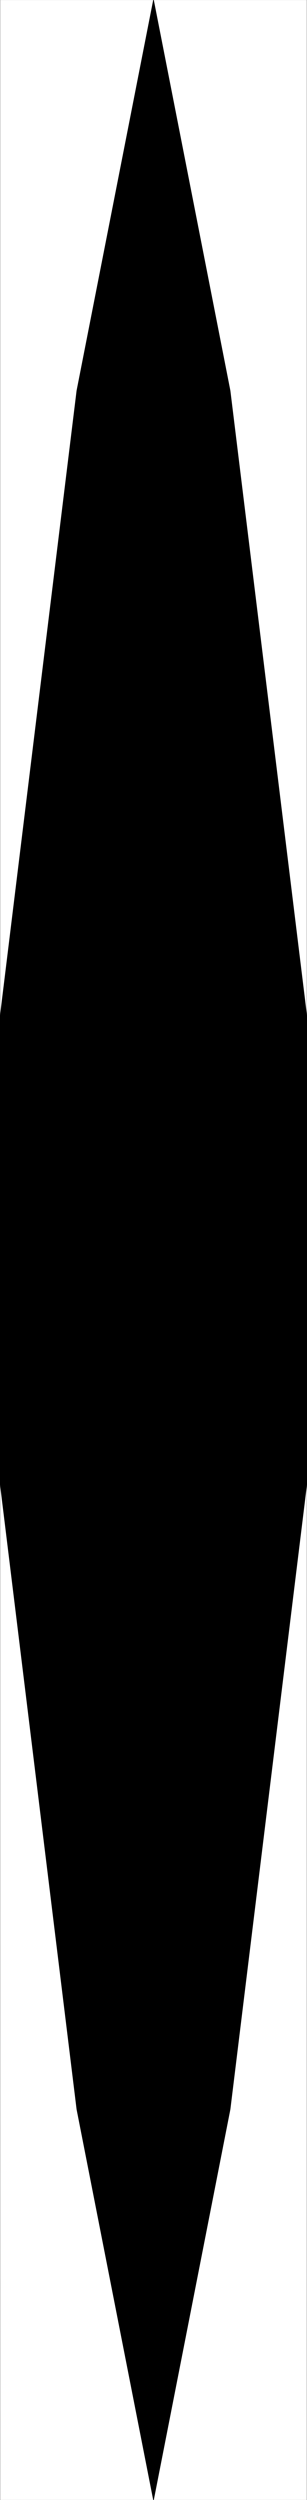
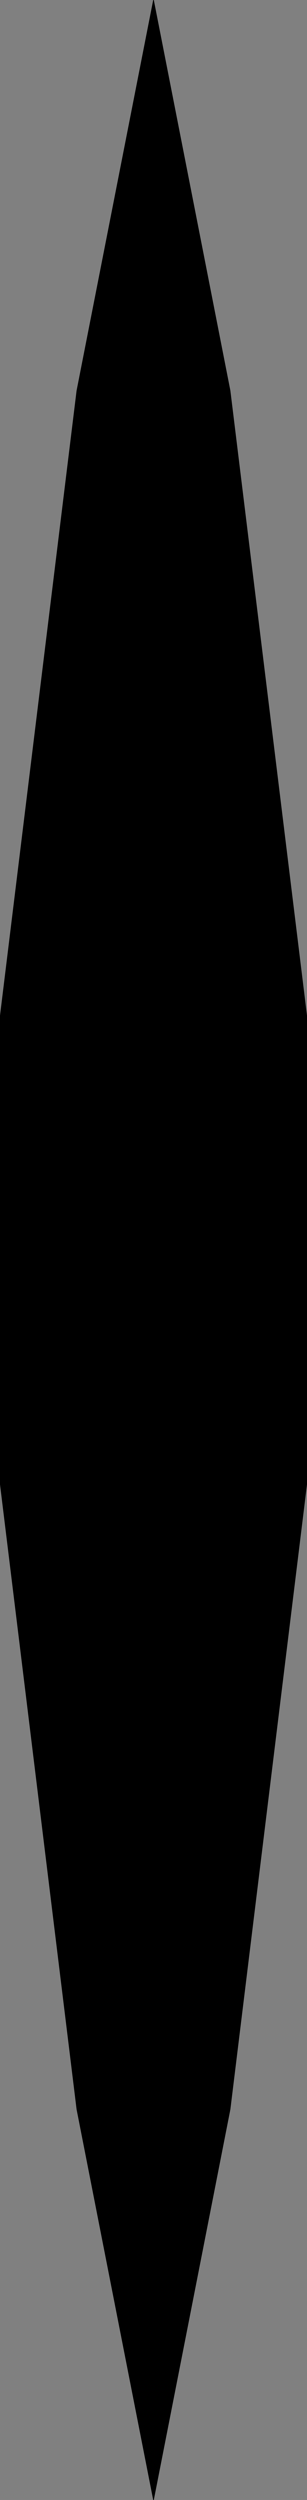
<svg xmlns="http://www.w3.org/2000/svg" width="368.034" height="2993.285">
  <rect width="100%" height="100%" fill="#808080" stroke="none" />
-   <path fill="#fff" d="M.365 2993.215h367.304V.07H.365Zm0 0" />
  <path fill-rule="evenodd" stroke="#000" stroke-linecap="square" stroke-linejoin="bevel" stroke-miterlimit="10" stroke-width=".729" d="M92.165 2525.516h183.653l-91.801 467.699zm-91.8-748.262h367.304l-91.851 748.262H92.165Zm0-561.223h367.304v561.223H.365Zm91.8-748.258h183.653l91.851 748.258H.365ZM184.017.07 92.165 467.773h183.653Zm0 0" />
</svg>